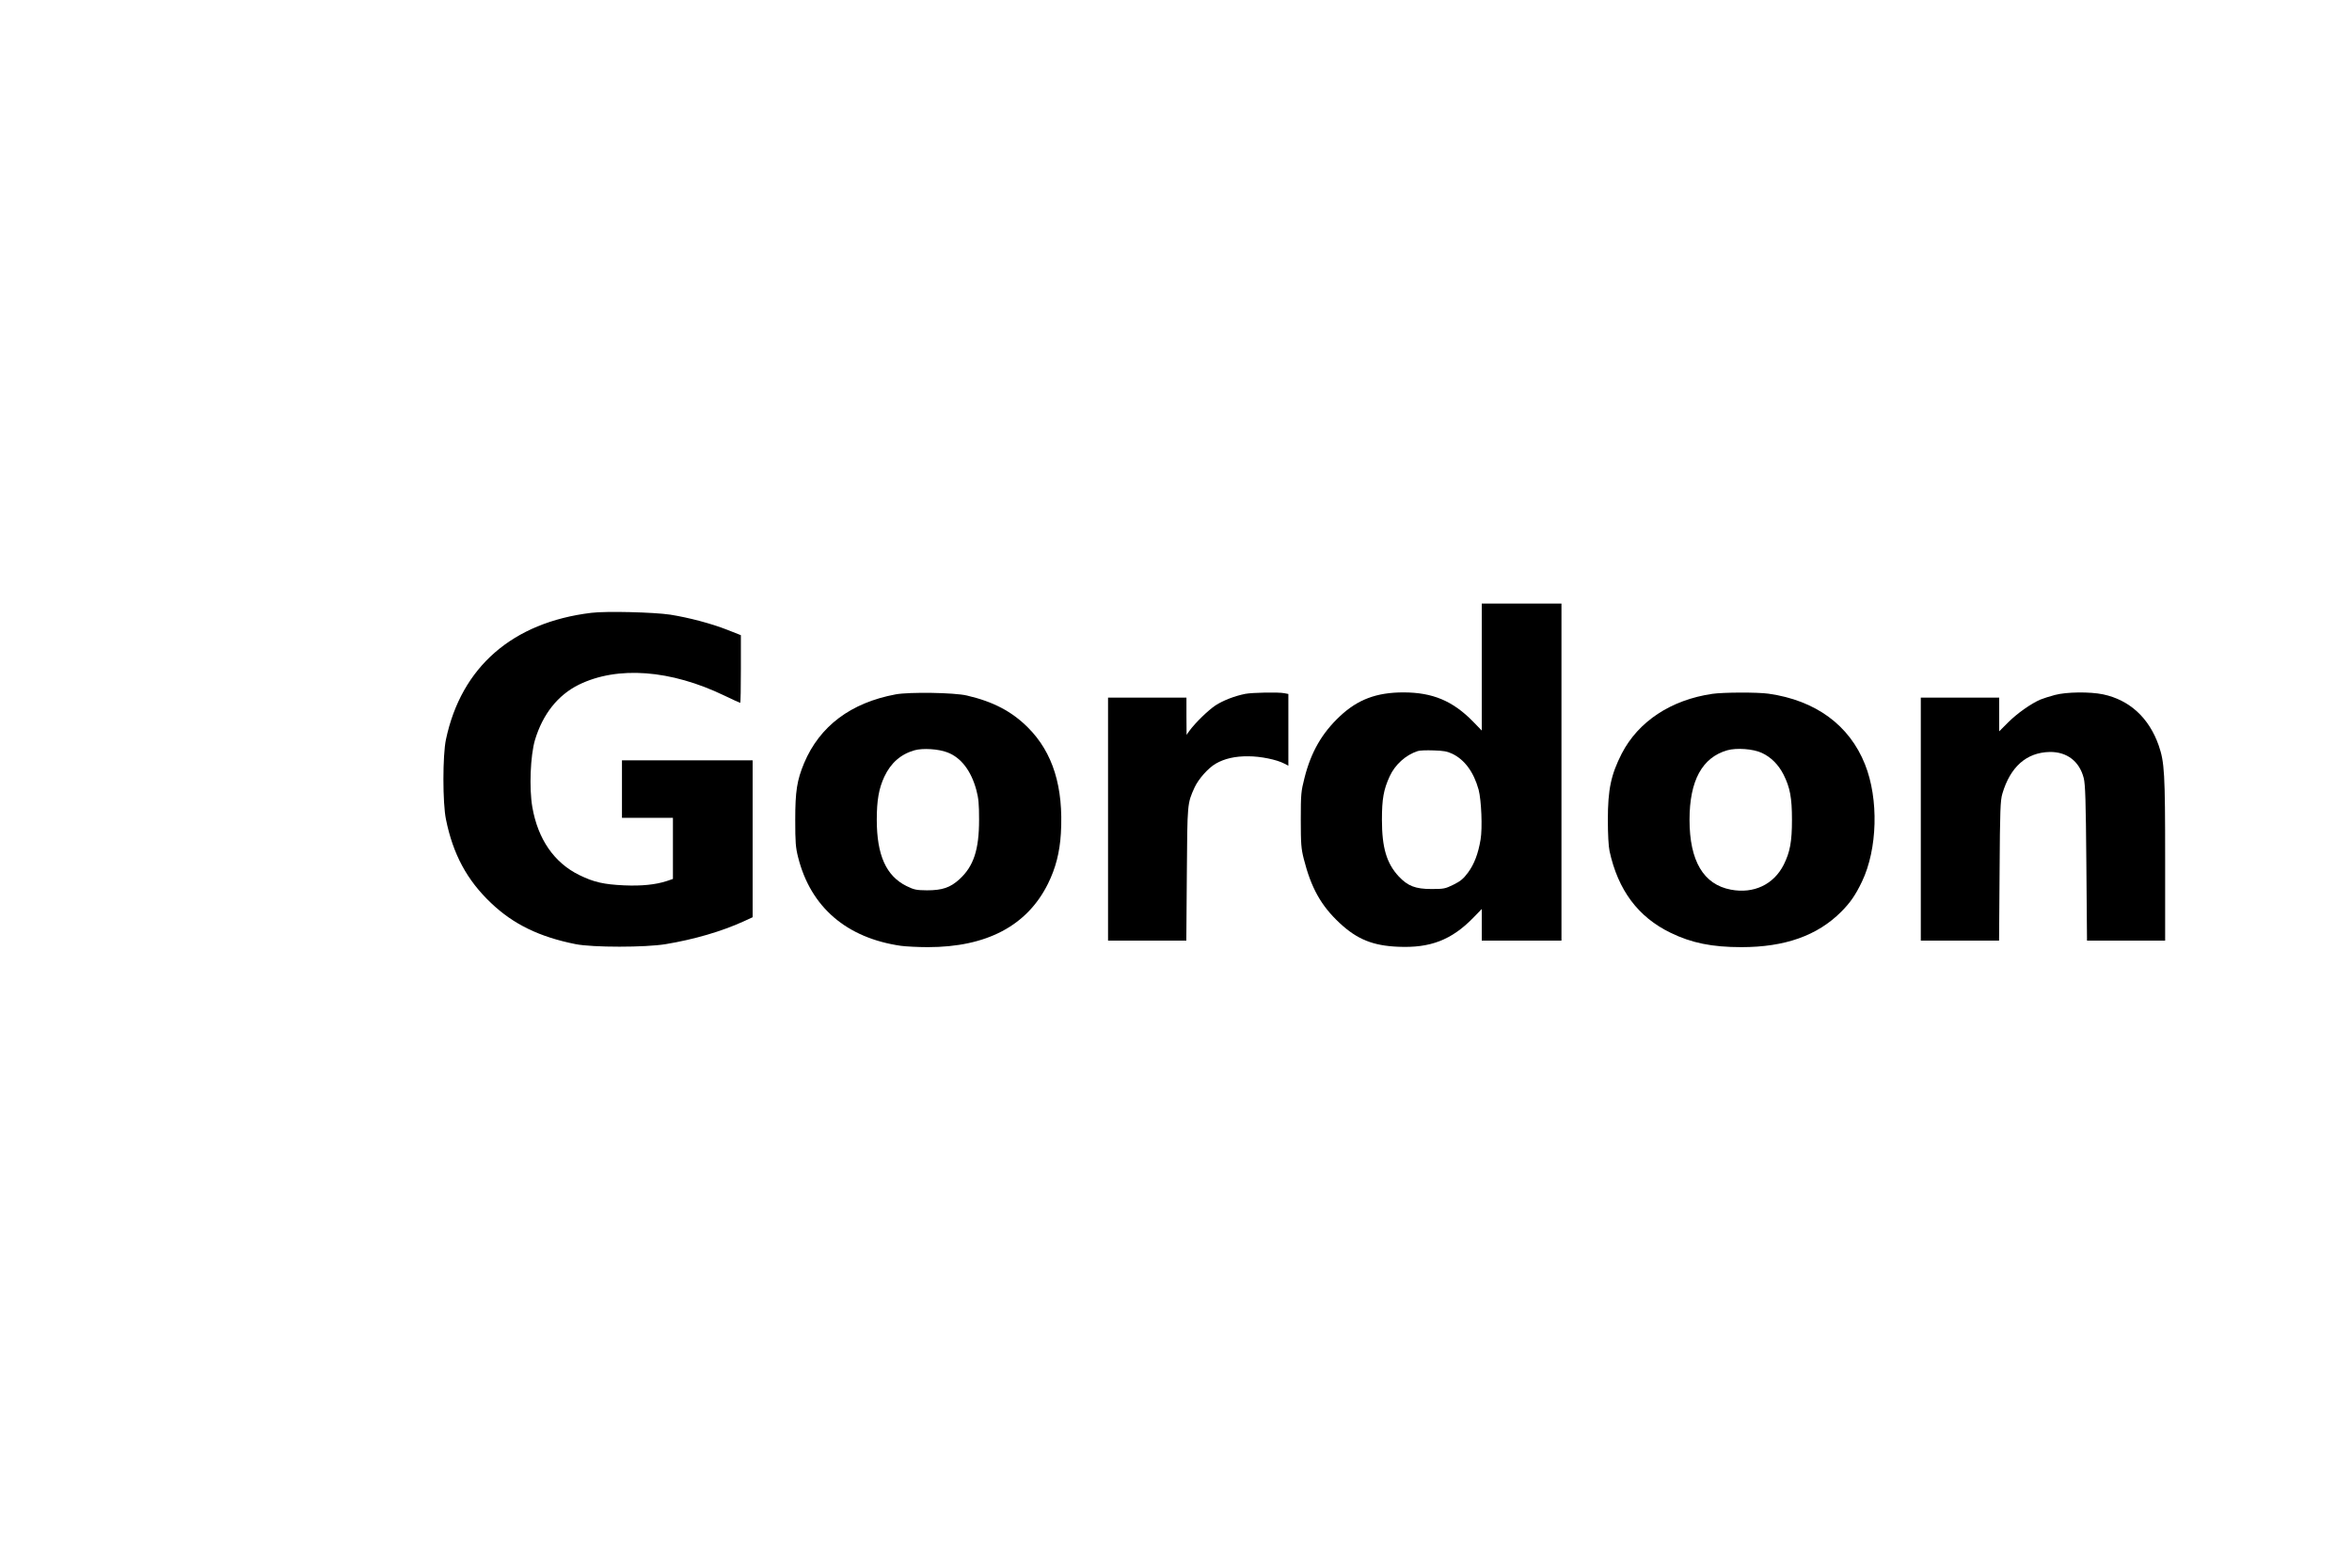
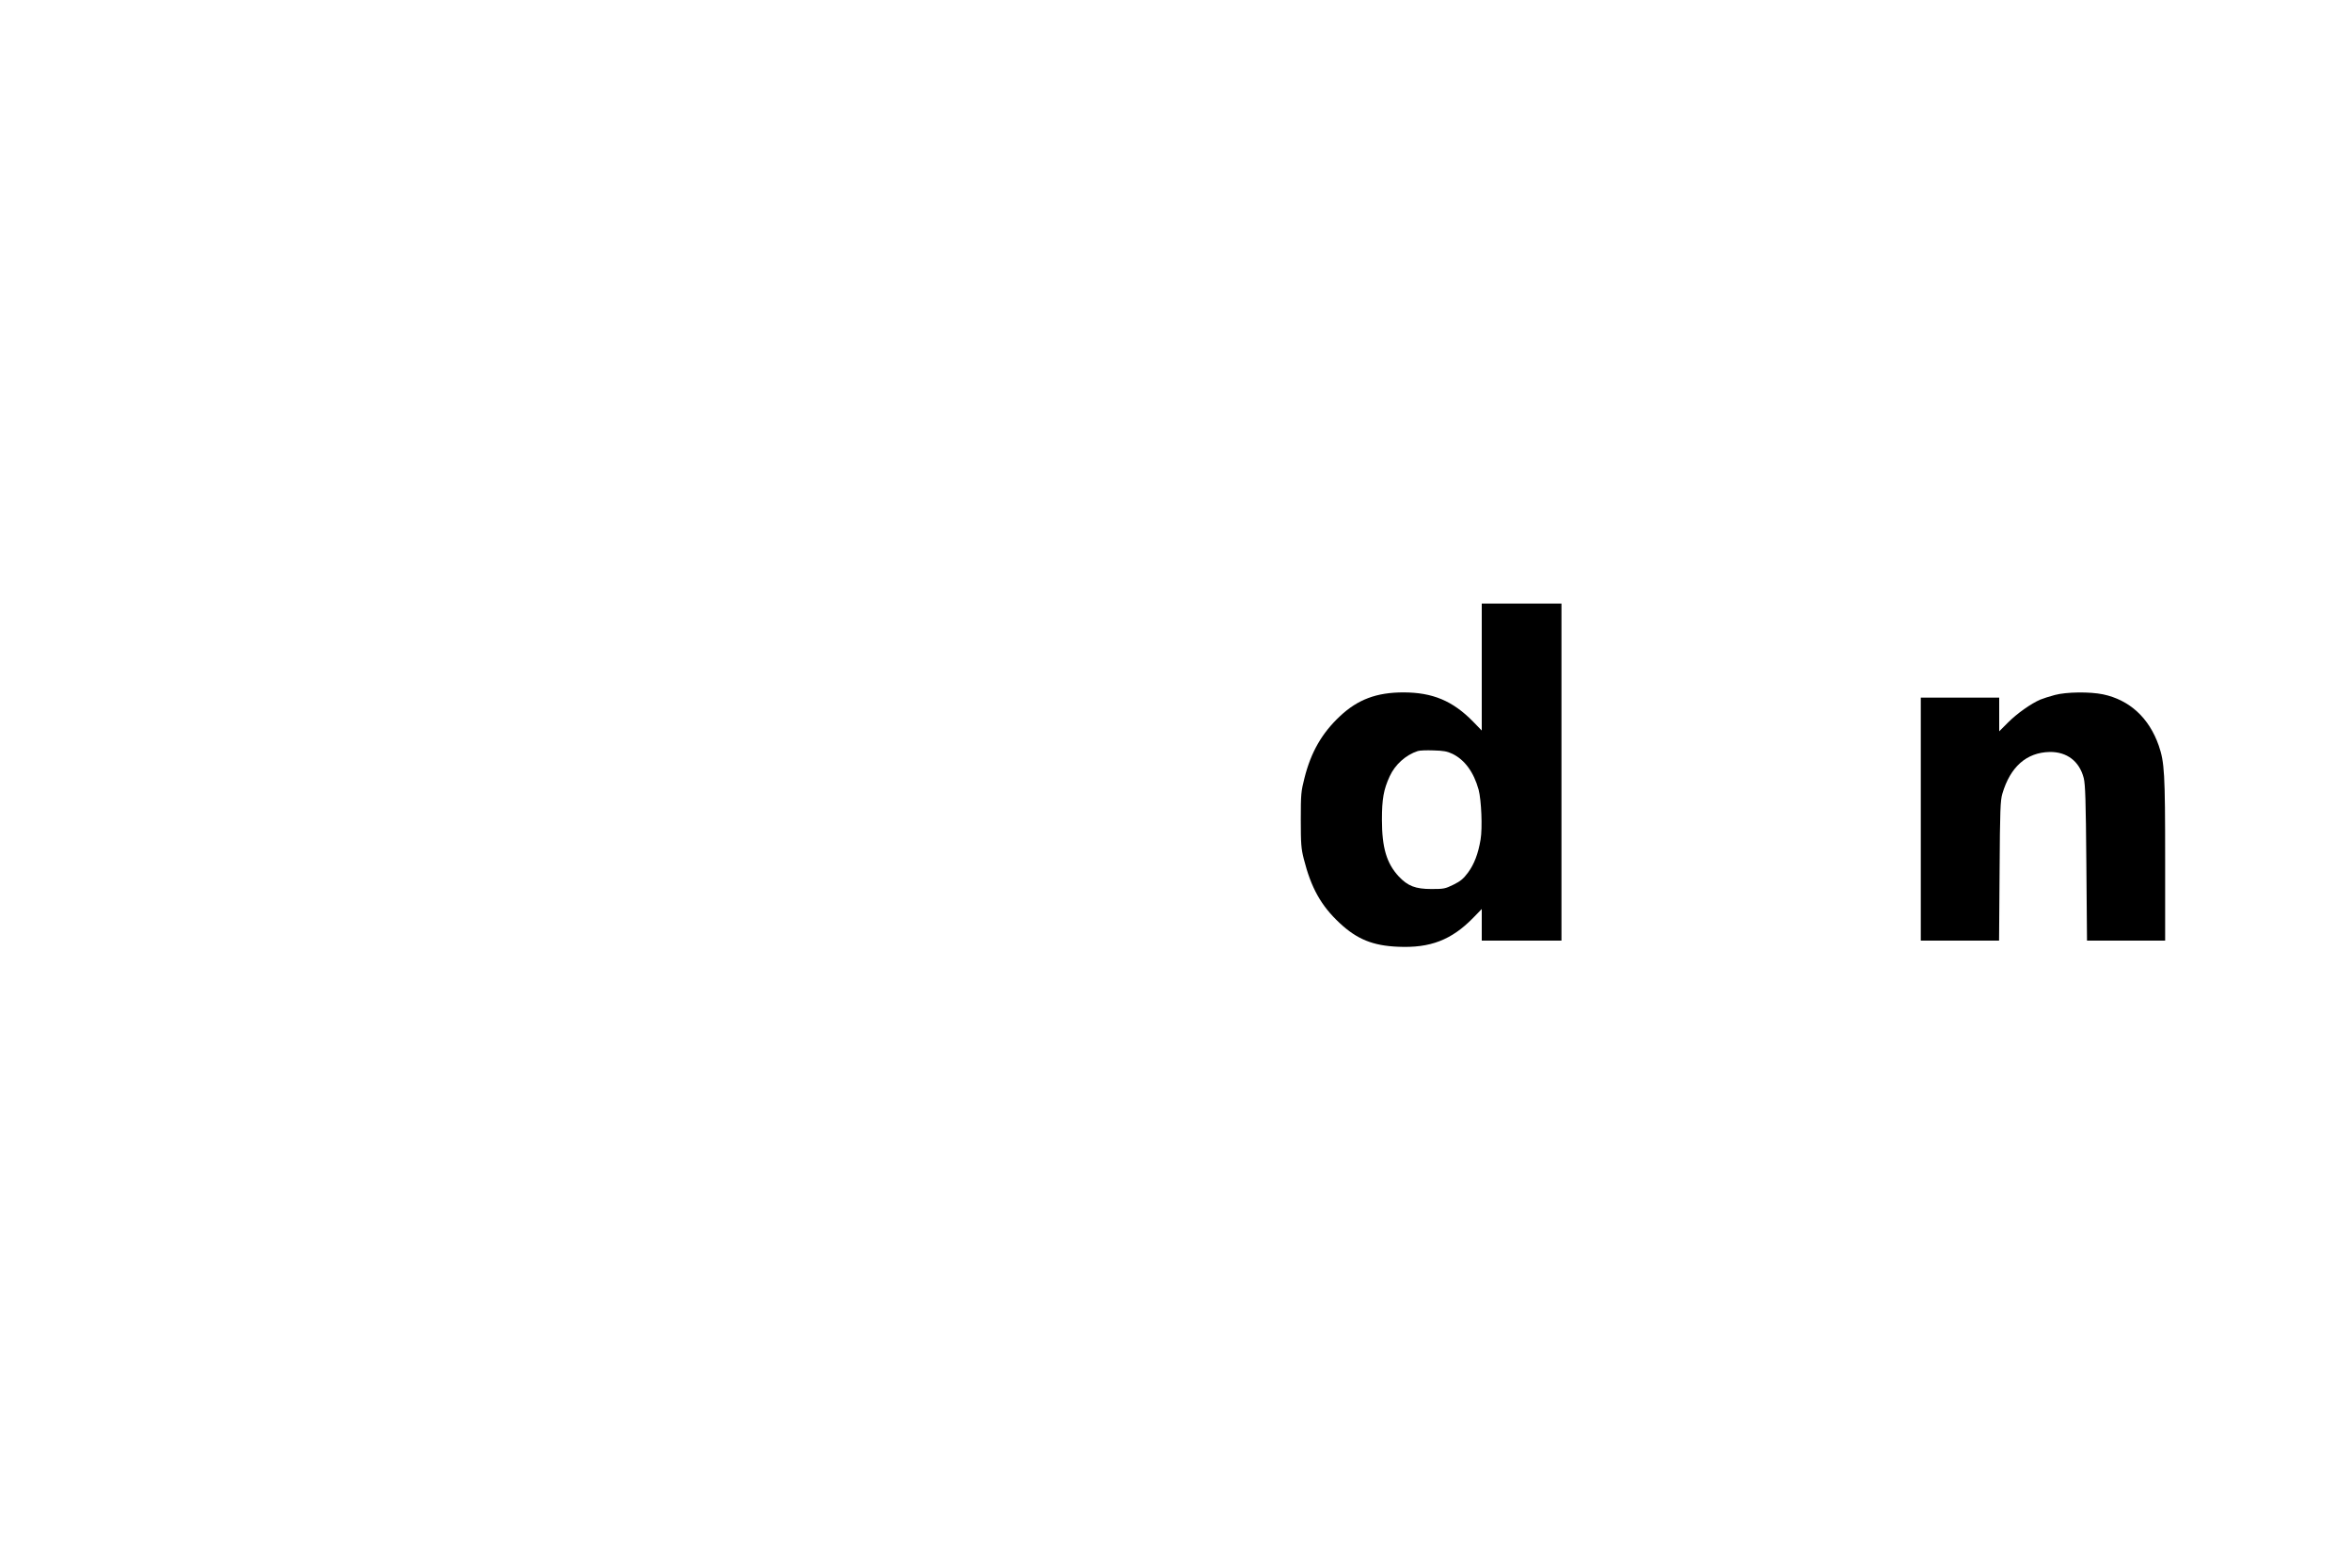
<svg xmlns="http://www.w3.org/2000/svg" version="1.0" width="1800" height="1200" viewBox="0 0 1800 1200" preserveAspectRatio="xMidYMid meet">
  <g transform="translate(0,1200) scale(0.1,-0.1)" fill="#000000" stroke="none">
    <path d="M11340 6894 l0 -486 -67 69 c-155 158 -309 223 -533 223 -204 0 -349 -54 -485 -182 -138 -129 -222 -275 -272 -474 -26 -102 -28 -123 -28 -319 0 -185 3 -221 23 -300 56 -221 132 -358 275 -491 133 -124 254 -173 447 -181 246 -11 408 52 573 220 l67 69 0 -121 0 -121 305 0 305 0 0 1290 0 1290 -305 0 -305 0 0 -486z m-225 -664 c95 -46 164 -141 201 -275 21 -80 30 -293 15 -381 -18 -109 -49 -189 -96 -253 -35 -47 -57 -66 -112 -93 -63 -31 -74 -33 -168 -33 -123 0 -181 23 -250 96 -93 100 -129 220 -129 434 0 161 13 231 59 332 41 90 123 164 215 194 14 5 68 7 120 5 76 -2 105 -7 145 -26z" />
-     <path d="M4525 7309 c-603 -73 -995 -415 -1112 -969 -26 -121 -26 -487 0 -612 54 -267 161 -466 346 -641 170 -162 370 -259 646 -314 130 -26 534 -26 690 0 217 36 427 97 598 175 l67 31 0 600 0 601 -500 0 -500 0 0 -220 0 -220 195 0 195 0 0 -234 0 -234 -47 -16 c-86 -28 -193 -39 -328 -33 -152 7 -230 24 -340 78 -193 94 -318 274 -361 521 -25 145 -15 393 20 513 60 199 175 344 336 424 297 145 703 115 1117 -85 62 -30 115 -54 118 -54 3 0 5 117 5 259 l0 259 -104 41 c-125 49 -293 93 -436 116 -126 19 -491 28 -605 14z" />
-     <path d="M6855 6685 c-343 -64 -581 -242 -701 -526 -55 -132 -68 -217 -68 -434 0 -173 3 -212 22 -287 96 -382 371 -618 787 -678 39 -5 131 -10 205 -10 450 0 760 163 920 485 59 119 90 239 99 385 21 356 -61 620 -252 811 -123 123 -265 198 -467 245 -96 23 -441 28 -545 9z m395 -444 c104 -39 182 -140 222 -288 17 -63 21 -107 21 -228 0 -230 -42 -356 -150 -455 -70 -64 -131 -85 -249 -85 -82 1 -98 4 -157 33 -155 77 -227 236 -227 507 0 149 16 240 58 330 50 106 126 172 231 202 64 18 184 10 251 -16z" />
-     <path d="M9531 6689 c-81 -16 -169 -50 -228 -88 -56 -37 -155 -133 -201 -196 l-21 -30 -1 143 0 142 -300 0 -300 0 0 -930 0 -930 299 0 300 0 4 508 c4 547 3 541 60 666 30 64 104 148 162 181 66 38 147 57 248 56 94 0 217 -25 276 -56 l31 -16 0 274 0 275 -31 6 c-45 9 -245 5 -298 -5z" />
-     <path d="M13105 6689 c-316 -46 -567 -211 -694 -458 -82 -161 -106 -274 -106 -506 0 -111 5 -203 13 -240 65 -299 219 -505 467 -625 160 -78 317 -110 542 -110 333 0 581 88 763 270 71 71 110 128 160 232 119 249 129 632 23 897 -119 300 -378 490 -738 541 -84 12 -346 11 -430 -1z m378 -452 c70 -32 128 -90 167 -167 49 -98 64 -176 64 -345 0 -169 -15 -247 -63 -344 -77 -152 -230 -224 -404 -191 -210 39 -317 220 -317 535 0 300 97 477 289 532 71 20 198 11 264 -20z" />
    <path d="M15725 6680 c-38 -10 -88 -26 -110 -35 -72 -31 -178 -106 -247 -175 l-68 -68 0 129 0 129 -300 0 -300 0 0 -930 0 -930 299 0 300 0 4 533 c3 471 6 539 21 591 61 207 185 316 362 320 132 2 228 -71 261 -200 12 -48 16 -172 20 -651 l5 -593 299 0 299 0 0 623 c0 660 -5 742 -49 870 -74 212 -223 349 -426 392 -100 21 -282 19 -370 -5z" />
  </g>
</svg>